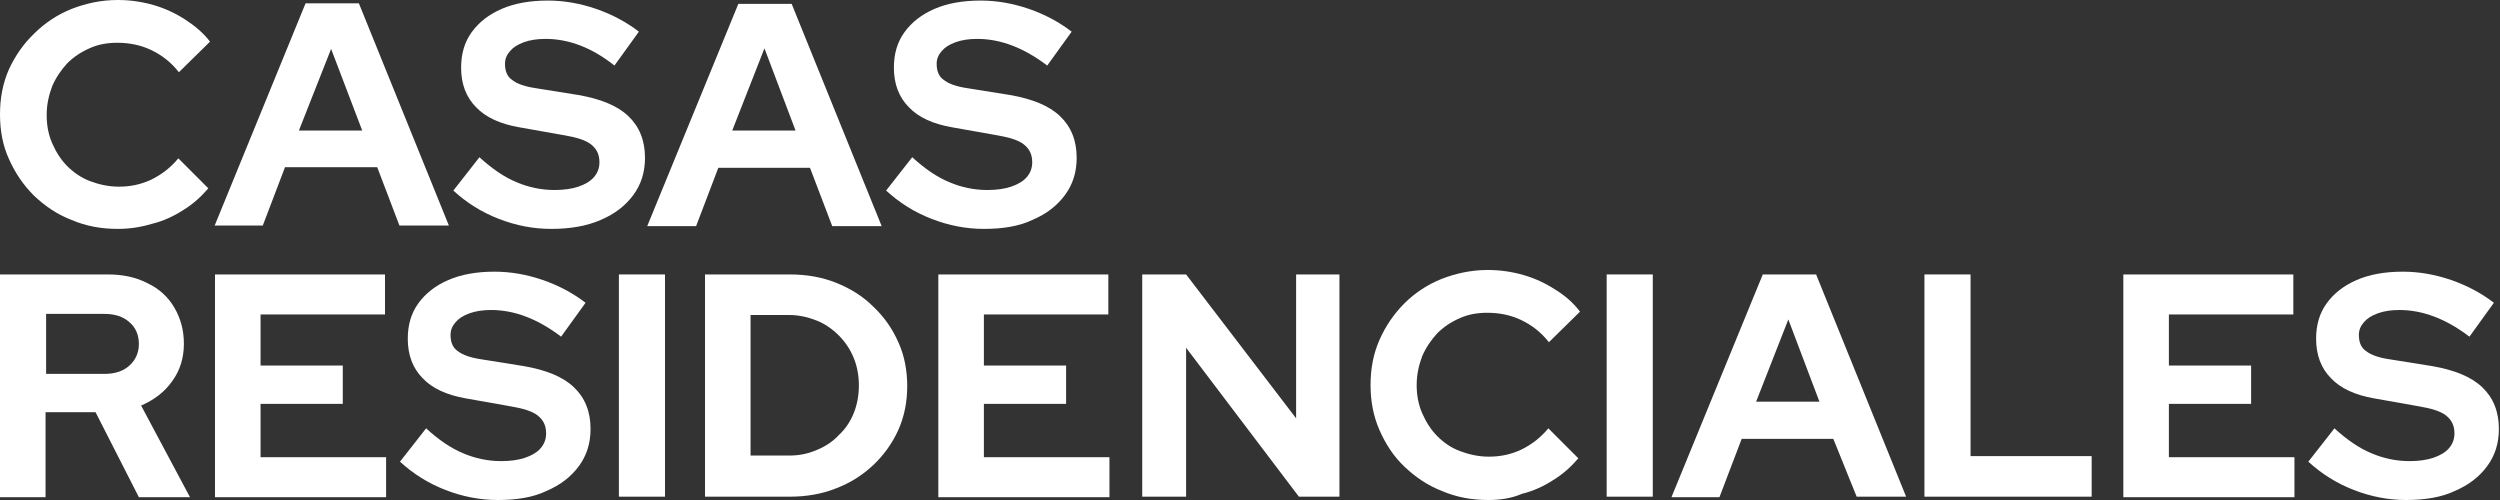
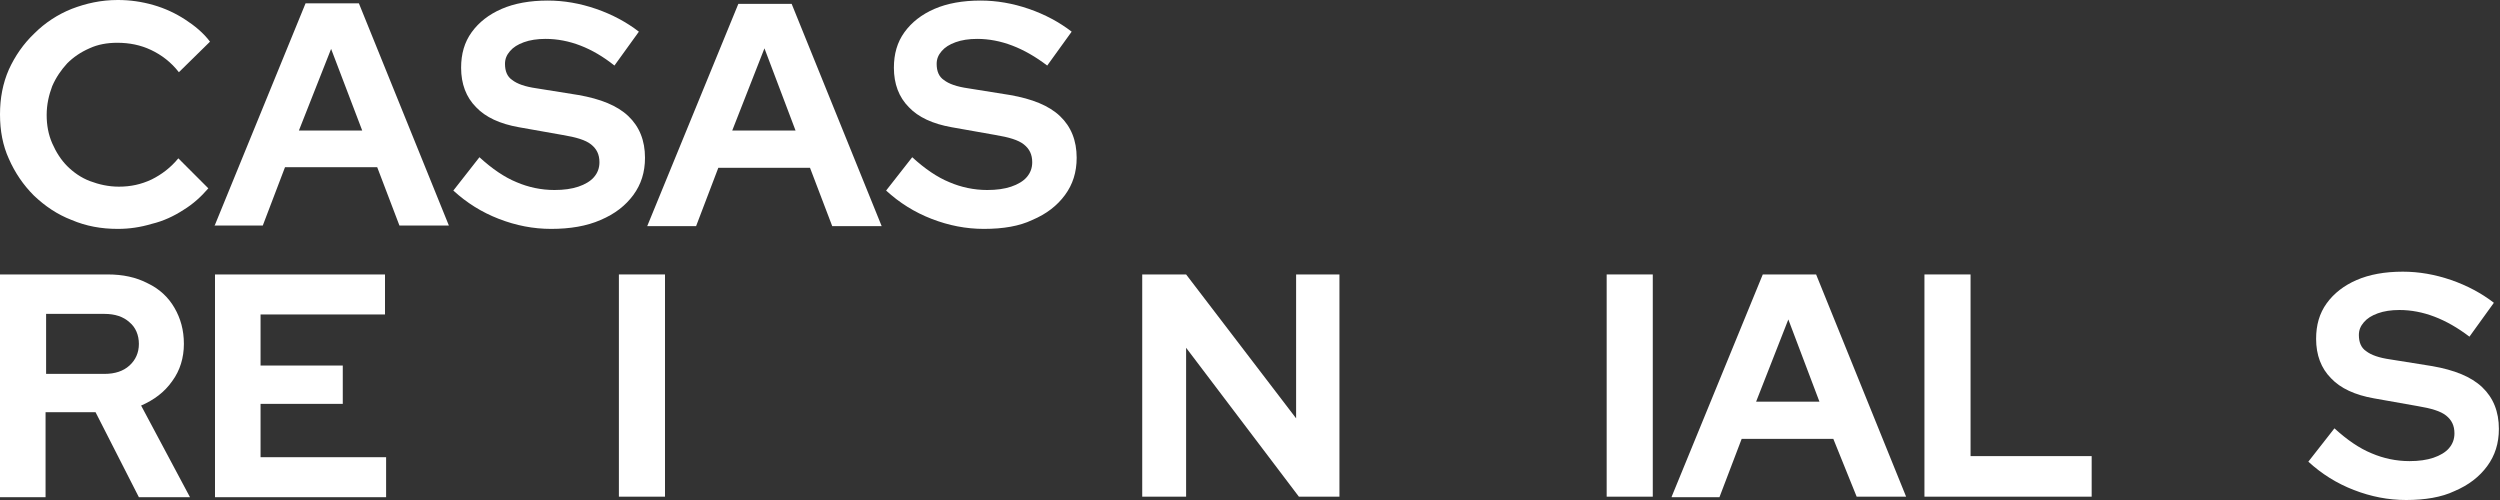
<svg xmlns="http://www.w3.org/2000/svg" version="1.1" id="Capa_1" x="0px" y="0px" viewBox="0 0 450 90" style="enable-background:new 0 0 450 90;" xml:space="preserve">
  <rect x="0" y="0" width="450" height="90" fill="#333333" stroke="none" />
  <style type="text/css">
	.st0{fill:#FFFFFF;}
</style>
  <g>
    <path class="st0" d="M21.2,41.2c-3,0-5.7-0.5-8.3-1.6c-2.6-1-4.8-2.5-6.8-4.4c-1.9-1.9-3.4-4.1-4.5-6.6C0.5,26.2,0,23.5,0,20.6   c0-2.9,0.5-5.6,1.6-8.1C2.7,10.1,4.2,7.9,6.2,6c1.9-1.9,4.2-3.4,6.7-4.4c2.6-1,5.3-1.6,8.3-1.6c2.2,0,4.3,0.3,6.4,0.9   c2.1,0.6,4,1.5,5.7,2.6s3.3,2.4,4.5,4L32.2,13c-1.4-1.8-3.1-3.1-5-4c-1.9-0.9-3.9-1.3-6.1-1.3c-1.8,0-3.5,0.3-5,1   c-1.6,0.7-2.9,1.6-4,2.7c-1.1,1.2-2,2.5-2.7,4.1c-0.6,1.6-1,3.3-1,5.2c0,1.8,0.3,3.5,1,5.1c0.7,1.6,1.6,3,2.7,4.1s2.5,2.1,4.1,2.7   c1.6,0.6,3.3,1,5.2,1c2.1,0,4-0.4,5.9-1.3c1.8-0.9,3.4-2.1,4.8-3.8l5.4,5.4c-1.3,1.5-2.7,2.8-4.5,3.9c-1.7,1.1-3.6,2-5.7,2.5   C25.3,40.9,23.3,41.2,21.2,41.2z" />
    <path class="st0" d="M38.6,40.7L55,0.6h9.6l16.2,40h-8.9l-4-10.5H51.3l-4,10.5H38.6z M53.8,23.5h11.4L59.6,8.8L53.8,23.5z" />
    <path class="st0" d="M99.2,41.2c-3.2,0-6.3-0.6-9.4-1.8c-3.1-1.2-5.8-2.9-8.2-5.1l4.7-6c2.3,2.1,4.5,3.6,6.7,4.5   c2.1,0.9,4.4,1.4,6.8,1.4c1.7,0,3.1-0.2,4.3-0.6c1.2-0.4,2.2-1,2.8-1.7c0.7-0.8,1-1.7,1-2.7c0-1.4-0.5-2.4-1.5-3.2   c-1-0.8-2.7-1.3-5.1-1.7l-7.9-1.4c-3.4-0.6-6-1.8-7.7-3.6c-1.8-1.8-2.7-4.2-2.7-7.1c0-2.5,0.6-4.6,1.9-6.4c1.3-1.8,3.1-3.2,5.4-4.2   c2.3-1,5.1-1.5,8.3-1.5c2.9,0,5.8,0.5,8.7,1.5c2.9,1,5.5,2.4,7.7,4.1l-4.4,6.1C106.6,8.6,102.4,7,98.2,7c-1.5,0-2.8,0.2-3.9,0.6   c-1.1,0.4-1.9,0.9-2.5,1.6c-0.6,0.7-0.9,1.4-0.9,2.3c0,1.3,0.4,2.3,1.3,2.9c0.9,0.7,2.3,1.2,4.4,1.5l7.5,1.2c4,0.7,7,1.9,9,3.8   c2,1.9,3,4.4,3,7.5c0,2.6-0.7,4.8-2.1,6.7c-1.4,1.9-3.3,3.4-5.9,4.5C105.6,40.7,102.6,41.2,99.2,41.2z" />
    <path class="st0" d="M116.5,40.7l16.4-40h9.6l16.2,40h-8.9l-4-10.5h-16.5l-4,10.5H116.5z M131.8,23.5h11.4l-5.6-14.8L131.8,23.5z" />
    <path class="st0" d="M177.1,41.2c-3.2,0-6.3-0.6-9.4-1.8c-3.1-1.2-5.8-2.9-8.2-5.1l4.7-6c2.3,2.1,4.5,3.6,6.7,4.5   c2.1,0.9,4.4,1.4,6.8,1.4c1.7,0,3.1-0.2,4.3-0.6c1.2-0.4,2.2-1,2.8-1.7c0.7-0.8,1-1.7,1-2.7c0-1.4-0.5-2.4-1.5-3.2   c-1-0.8-2.7-1.3-5.1-1.7l-7.9-1.4c-3.4-0.6-6-1.8-7.7-3.6c-1.8-1.8-2.7-4.2-2.7-7.1c0-2.5,0.6-4.6,1.9-6.4c1.3-1.8,3.1-3.2,5.4-4.2   c2.3-1,5.1-1.5,8.3-1.5c2.9,0,5.8,0.5,8.7,1.5c2.9,1,5.5,2.4,7.7,4.1l-4.4,6.1c-4.2-3.2-8.4-4.8-12.6-4.8c-1.5,0-2.8,0.2-3.9,0.6   c-1.1,0.4-1.9,0.9-2.5,1.6c-0.6,0.7-0.9,1.4-0.9,2.3c0,1.3,0.4,2.3,1.3,2.9c0.9,0.7,2.3,1.2,4.4,1.5l7.5,1.2c4,0.7,7,1.9,9,3.8   c2,1.9,3,4.4,3,7.5c0,2.6-0.7,4.8-2.1,6.7c-1.4,1.9-3.3,3.4-5.9,4.5C183.5,40.7,180.6,41.2,177.1,41.2z" />
    <path class="st0" d="M0,89.4v-40h19.4c2.7,0,5.1,0.5,7.2,1.6c2.1,1,3.7,2.5,4.8,4.4c1.1,1.9,1.7,4,1.7,6.5c0,2.5-0.7,4.8-2.1,6.7   c-1.4,2-3.3,3.4-5.6,4.4l8.8,16.5h-9.2l-7.8-15.3h-9v15.3H0z M8.3,67.3h10.5c1.9,0,3.4-0.5,4.5-1.5c1.1-1,1.7-2.3,1.7-3.9   c0-1.6-0.6-3-1.7-3.9c-1.1-1-2.6-1.5-4.5-1.5H8.3V67.3z" />
    <path class="st0" d="M38.7,89.4v-40h30.6v7.2H46.9v9.2h14.8v6.9H46.9v9.6h22.6v7.2H38.7z" />
-     <path class="st0" d="M89.6,90c-3.2,0-6.3-0.6-9.4-1.8c-3.1-1.2-5.8-2.9-8.2-5.1l4.7-6c2.3,2.1,4.5,3.6,6.7,4.5   c2.1,0.9,4.4,1.4,6.8,1.4c1.7,0,3.1-0.2,4.3-0.6c1.2-0.4,2.2-1,2.8-1.7c0.7-0.8,1-1.7,1-2.7c0-1.4-0.5-2.4-1.5-3.2   c-1-0.8-2.7-1.3-5.1-1.7l-7.9-1.4c-3.4-0.6-6-1.8-7.7-3.6c-1.8-1.8-2.7-4.2-2.7-7.1c0-2.5,0.6-4.6,1.9-6.4c1.3-1.8,3.1-3.2,5.4-4.2   c2.3-1,5.1-1.5,8.3-1.5c2.9,0,5.8,0.5,8.7,1.5c2.9,1,5.5,2.4,7.7,4.1l-4.4,6.1c-4.2-3.2-8.4-4.8-12.6-4.8c-1.5,0-2.8,0.2-3.9,0.6   c-1.1,0.4-1.9,0.9-2.5,1.6c-0.6,0.7-0.9,1.4-0.9,2.3c0,1.3,0.4,2.3,1.3,2.9c0.9,0.7,2.3,1.2,4.4,1.5l7.5,1.2c4,0.7,7,1.9,9,3.8   c2,1.9,3,4.4,3,7.5c0,2.6-0.7,4.8-2.1,6.7c-1.4,1.9-3.3,3.4-5.9,4.5C96,89.5,93.1,90,89.6,90z" />
    <path class="st0" d="M111.4,89.4v-40h8.3v40H111.4z" />
-     <path class="st0" d="M126.9,89.4v-40h15.3c3,0,5.8,0.5,8.3,1.5c2.5,1,4.8,2.4,6.7,4.3c1.9,1.8,3.4,3.9,4.5,6.4   c1.1,2.4,1.6,5.1,1.6,7.9c0,2.8-0.5,5.4-1.6,7.9c-1.1,2.4-2.6,4.5-4.5,6.3c-1.9,1.8-4.1,3.2-6.7,4.2c-2.5,1-5.3,1.5-8.3,1.5H126.9z    M135.1,82h6.9c1.8,0,3.4-0.3,5-1c1.5-0.6,2.9-1.5,4-2.7c1.2-1.1,2.1-2.5,2.7-4c0.6-1.5,0.9-3.2,0.9-4.9c0-1.8-0.3-3.4-0.9-4.9   c-0.6-1.5-1.5-2.9-2.7-4.1c-1.2-1.2-2.5-2.1-4-2.7c-1.5-0.6-3.2-1-4.9-1h-7V82z" />
-     <path class="st0" d="M168.9,89.4v-40h30.6v7.2h-22.4v9.2h14.8v6.9h-14.8v9.6h22.6v7.2H168.9z" />
    <path class="st0" d="M205.6,89.4v-40h7.9l19.8,25.9V49.4h7.8v40h-7.3l-20.3-26.8v26.8H205.6z" />
-     <path class="st0" d="M267.9,90c-3,0-5.7-0.5-8.3-1.6c-2.6-1-4.8-2.5-6.8-4.4s-3.4-4.1-4.5-6.6c-1.1-2.5-1.6-5.2-1.6-8.1   c0-2.9,0.5-5.6,1.6-8.1c1.1-2.5,2.6-4.7,4.5-6.6c1.9-1.9,4.2-3.4,6.7-4.4c2.6-1,5.3-1.6,8.3-1.6c2.2,0,4.3,0.3,6.4,0.9   c2.1,0.6,4,1.5,5.7,2.6c1.8,1.1,3.3,2.4,4.5,4l-5.6,5.5c-1.4-1.8-3.1-3.1-5-4c-1.9-0.9-3.9-1.3-6.1-1.3c-1.8,0-3.5,0.3-5,1   c-1.6,0.7-2.9,1.6-4,2.7c-1.1,1.2-2,2.5-2.7,4.1c-0.6,1.6-1,3.3-1,5.2c0,1.8,0.3,3.5,1,5.1c0.7,1.6,1.6,3,2.7,4.1   c1.2,1.2,2.5,2.1,4.1,2.7c1.6,0.6,3.3,1,5.2,1c2.1,0,4-0.4,5.9-1.3c1.8-0.9,3.4-2.1,4.8-3.8l5.4,5.4c-1.3,1.5-2.7,2.8-4.5,3.9   c-1.7,1.1-3.6,2-5.7,2.5C272.1,89.7,270,90,267.9,90z" />
    <path class="st0" d="M289.2,89.4v-40h8.3v40H289.2z" />
    <path class="st0" d="M300.9,89.4l16.4-40h9.6l16.2,40h-8.9L330,79h-16.5l-4,10.5H300.9z M316.1,72.3h11.4l-5.6-14.8L316.1,72.3z" />
    <path class="st0" d="M346.4,89.4v-40h8.3v32.7h21.8v7.3H346.4z" />
-     <path class="st0" d="M382.2,89.4v-40h30.6v7.2h-22.4v9.2h14.8v6.9h-14.8v9.6H413v7.2H382.2z" />
    <path class="st0" d="M433.1,90c-3.2,0-6.3-0.6-9.4-1.8c-3.1-1.2-5.8-2.9-8.2-5.1l4.7-6c2.3,2.1,4.5,3.6,6.7,4.5   c2.1,0.9,4.4,1.4,6.8,1.4c1.7,0,3.1-0.2,4.3-0.6c1.2-0.4,2.2-1,2.8-1.7c0.7-0.8,1-1.7,1-2.7c0-1.4-0.5-2.4-1.5-3.2   c-1-0.8-2.7-1.3-5.1-1.7l-7.9-1.4c-3.4-0.6-6-1.8-7.7-3.6c-1.8-1.8-2.7-4.2-2.7-7.1c0-2.5,0.6-4.6,1.9-6.4c1.3-1.8,3.1-3.2,5.4-4.2   c2.3-1,5.1-1.5,8.3-1.5c2.9,0,5.8,0.5,8.7,1.5c2.9,1,5.5,2.4,7.7,4.1l-4.4,6.1c-4.2-3.2-8.4-4.8-12.6-4.8c-1.5,0-2.8,0.2-3.9,0.6   c-1.1,0.4-1.9,0.9-2.5,1.6c-0.6,0.7-0.9,1.4-0.9,2.3c0,1.3,0.4,2.3,1.3,2.9c0.9,0.7,2.3,1.2,4.4,1.5l7.5,1.2c4,0.7,7,1.9,9,3.8   c2,1.9,3,4.4,3,7.5c0,2.6-0.7,4.8-2.1,6.7c-1.4,1.9-3.3,3.4-5.9,4.5C439.5,89.5,436.5,90,433.1,90z" />
  </g>
</svg>